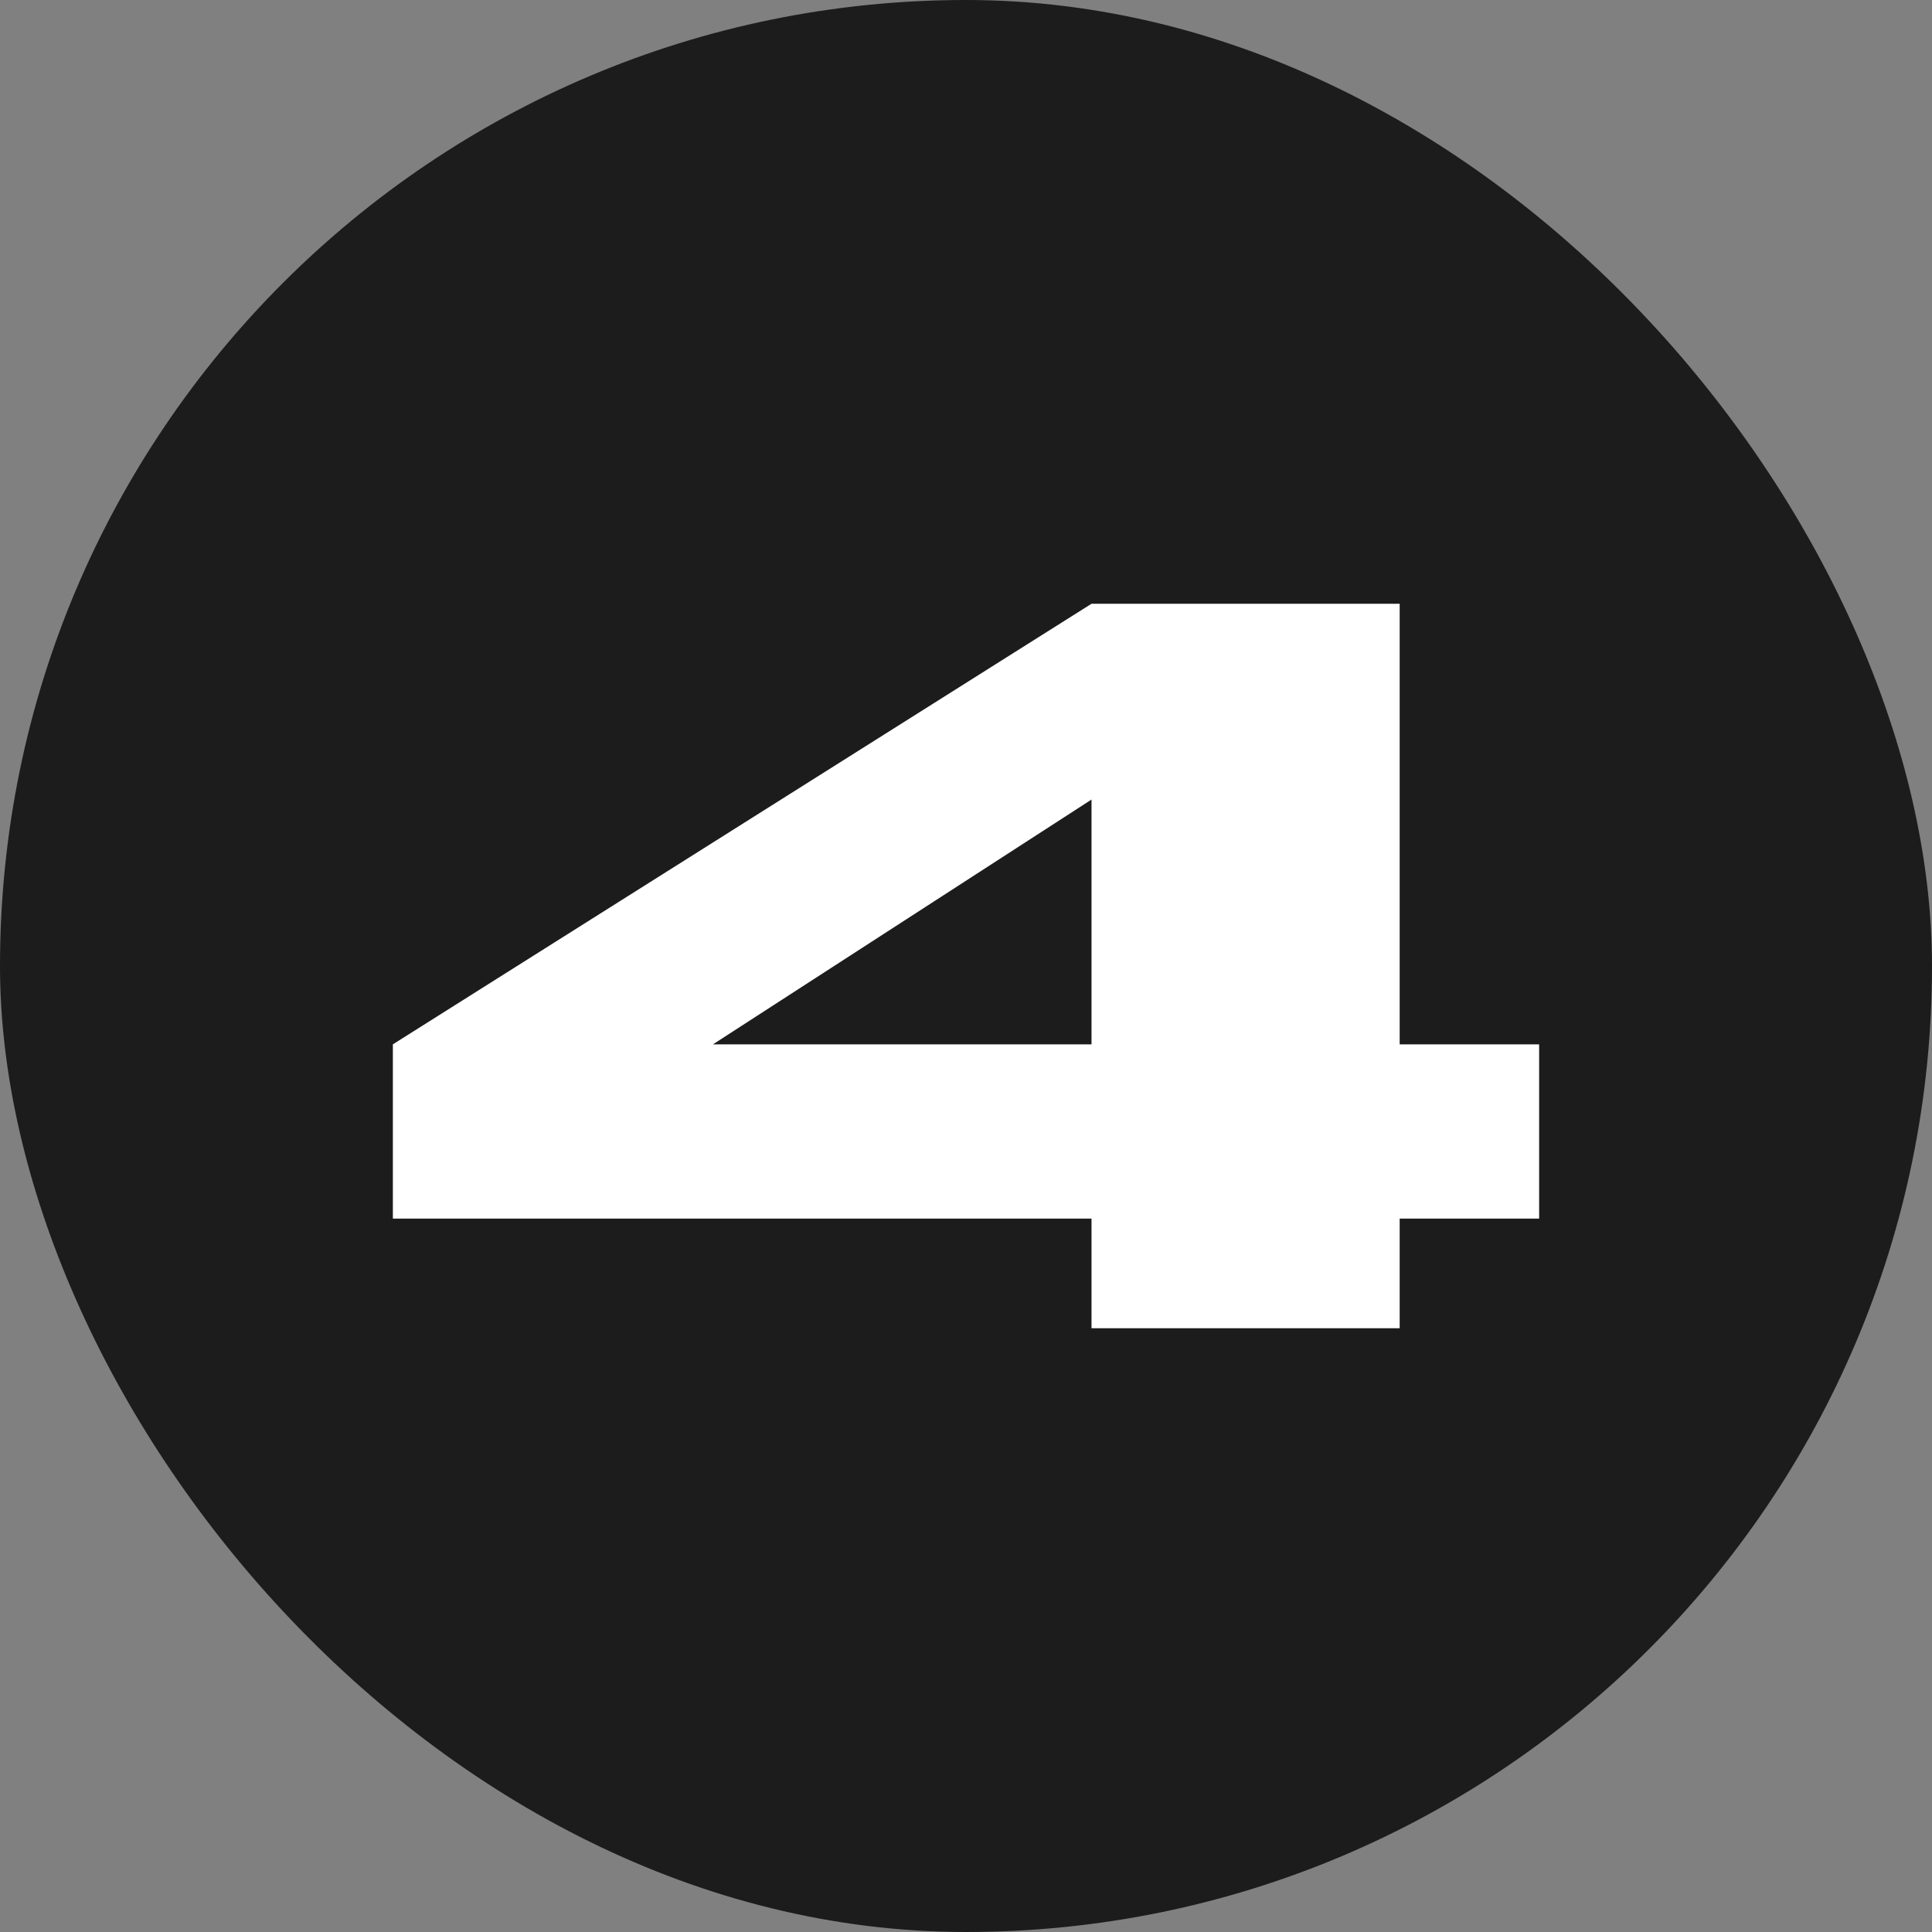
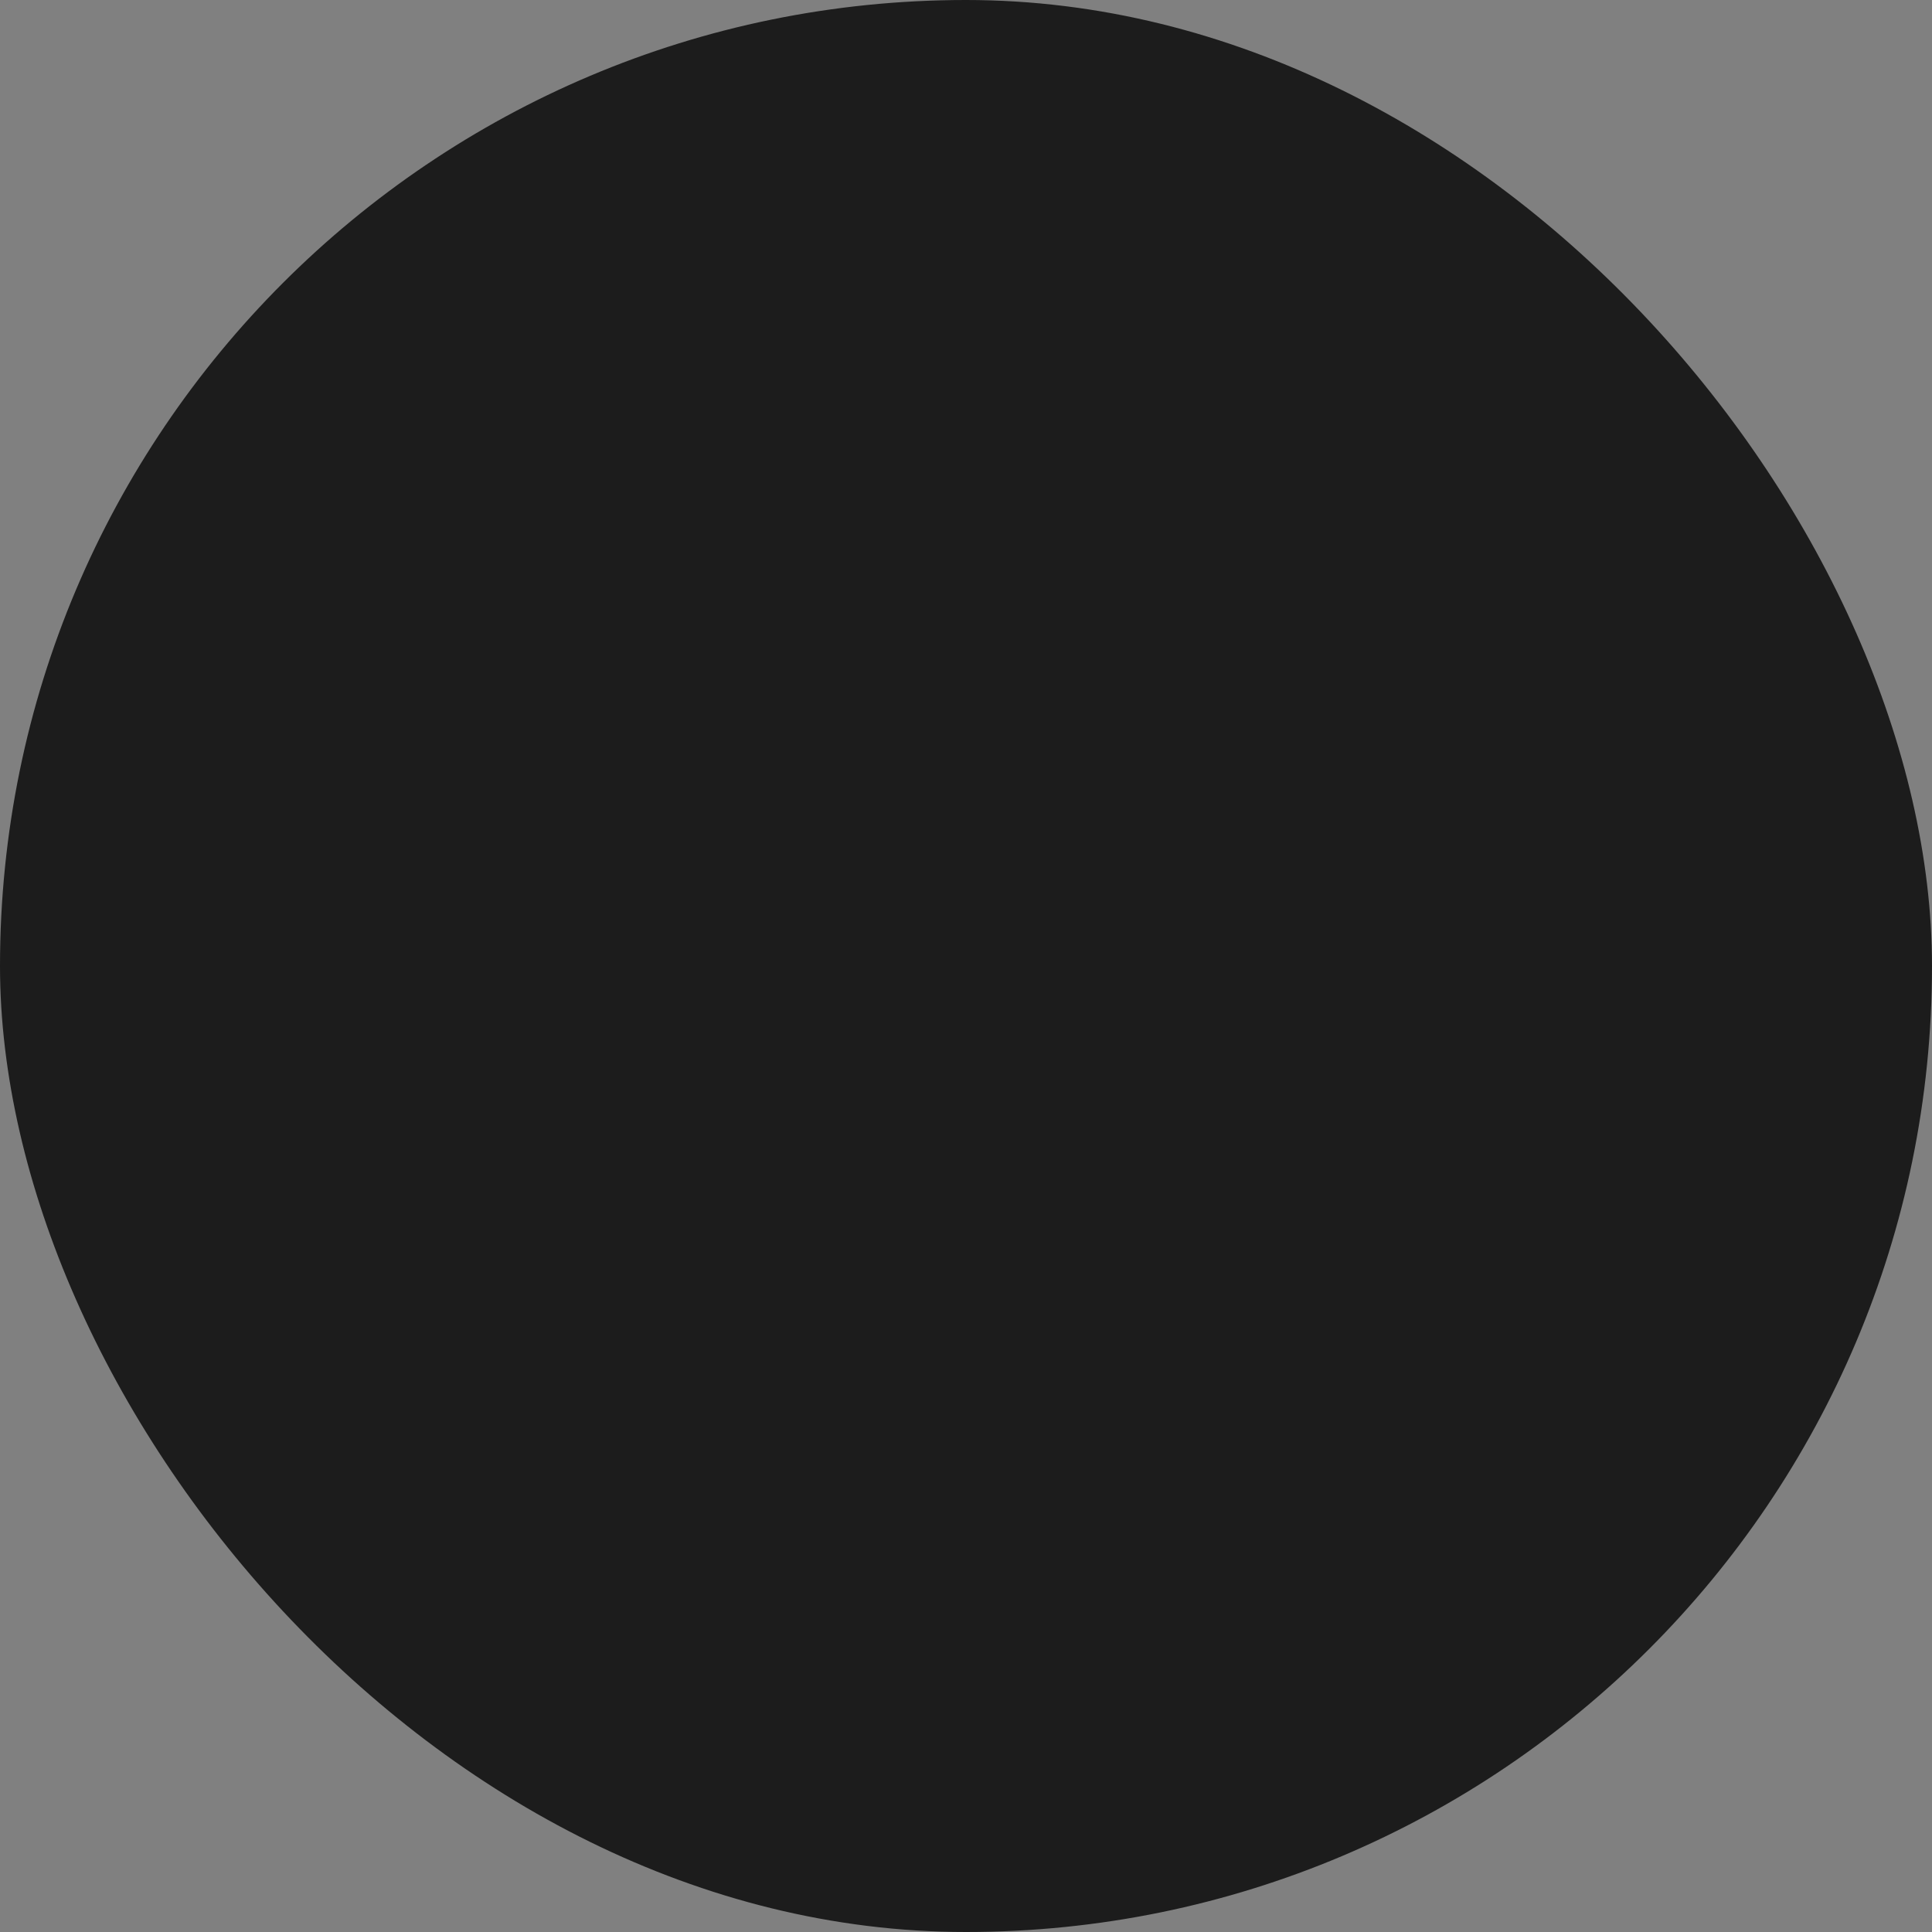
<svg xmlns="http://www.w3.org/2000/svg" width="64" height="64" viewBox="0 0 64 64" fill="none">
  <rect x="0" y="0" width="64" height="64" fill="#808080" stroke="none" />
  <rect width="64" height="64" rx="32" fill="#1C1C1C" />
-   <path d="M46.366 34.595H50.986V40.368H46.366V44H36.158V40.368H13.014V34.595L36.158 20H46.366V34.595ZM36.158 26.486L23.618 34.595H36.158V26.486Z" fill="white" />
</svg>